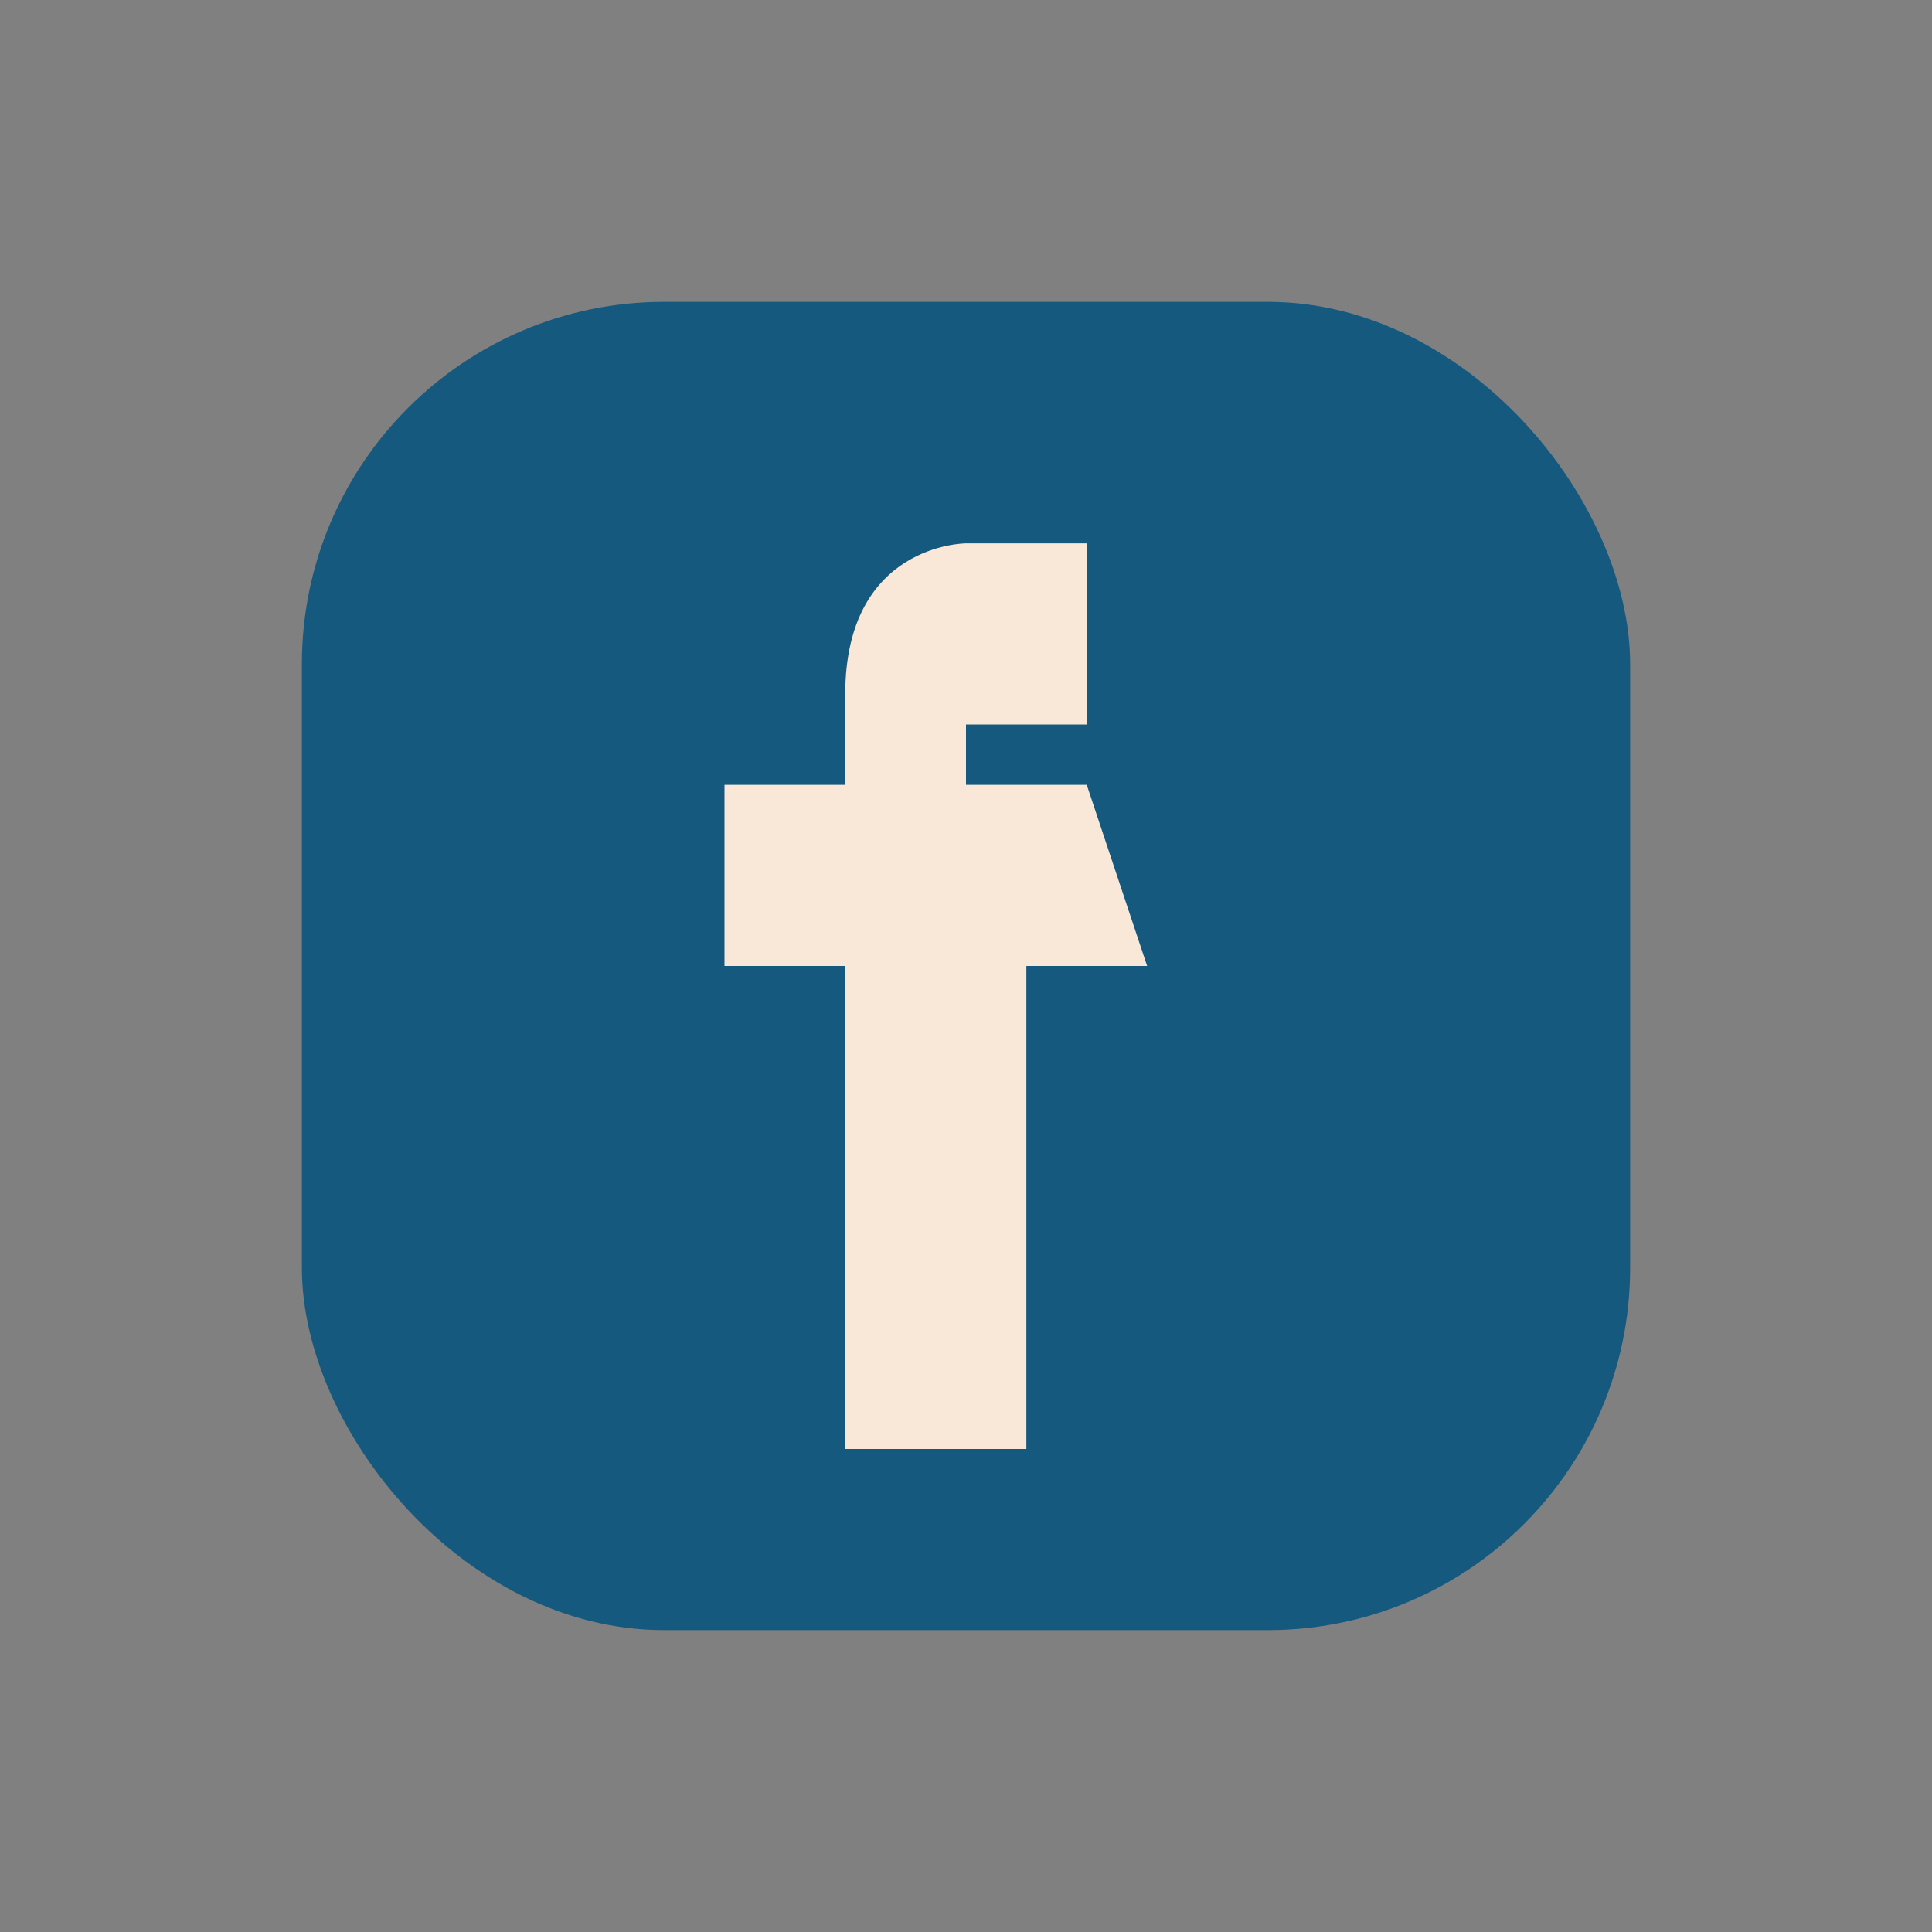
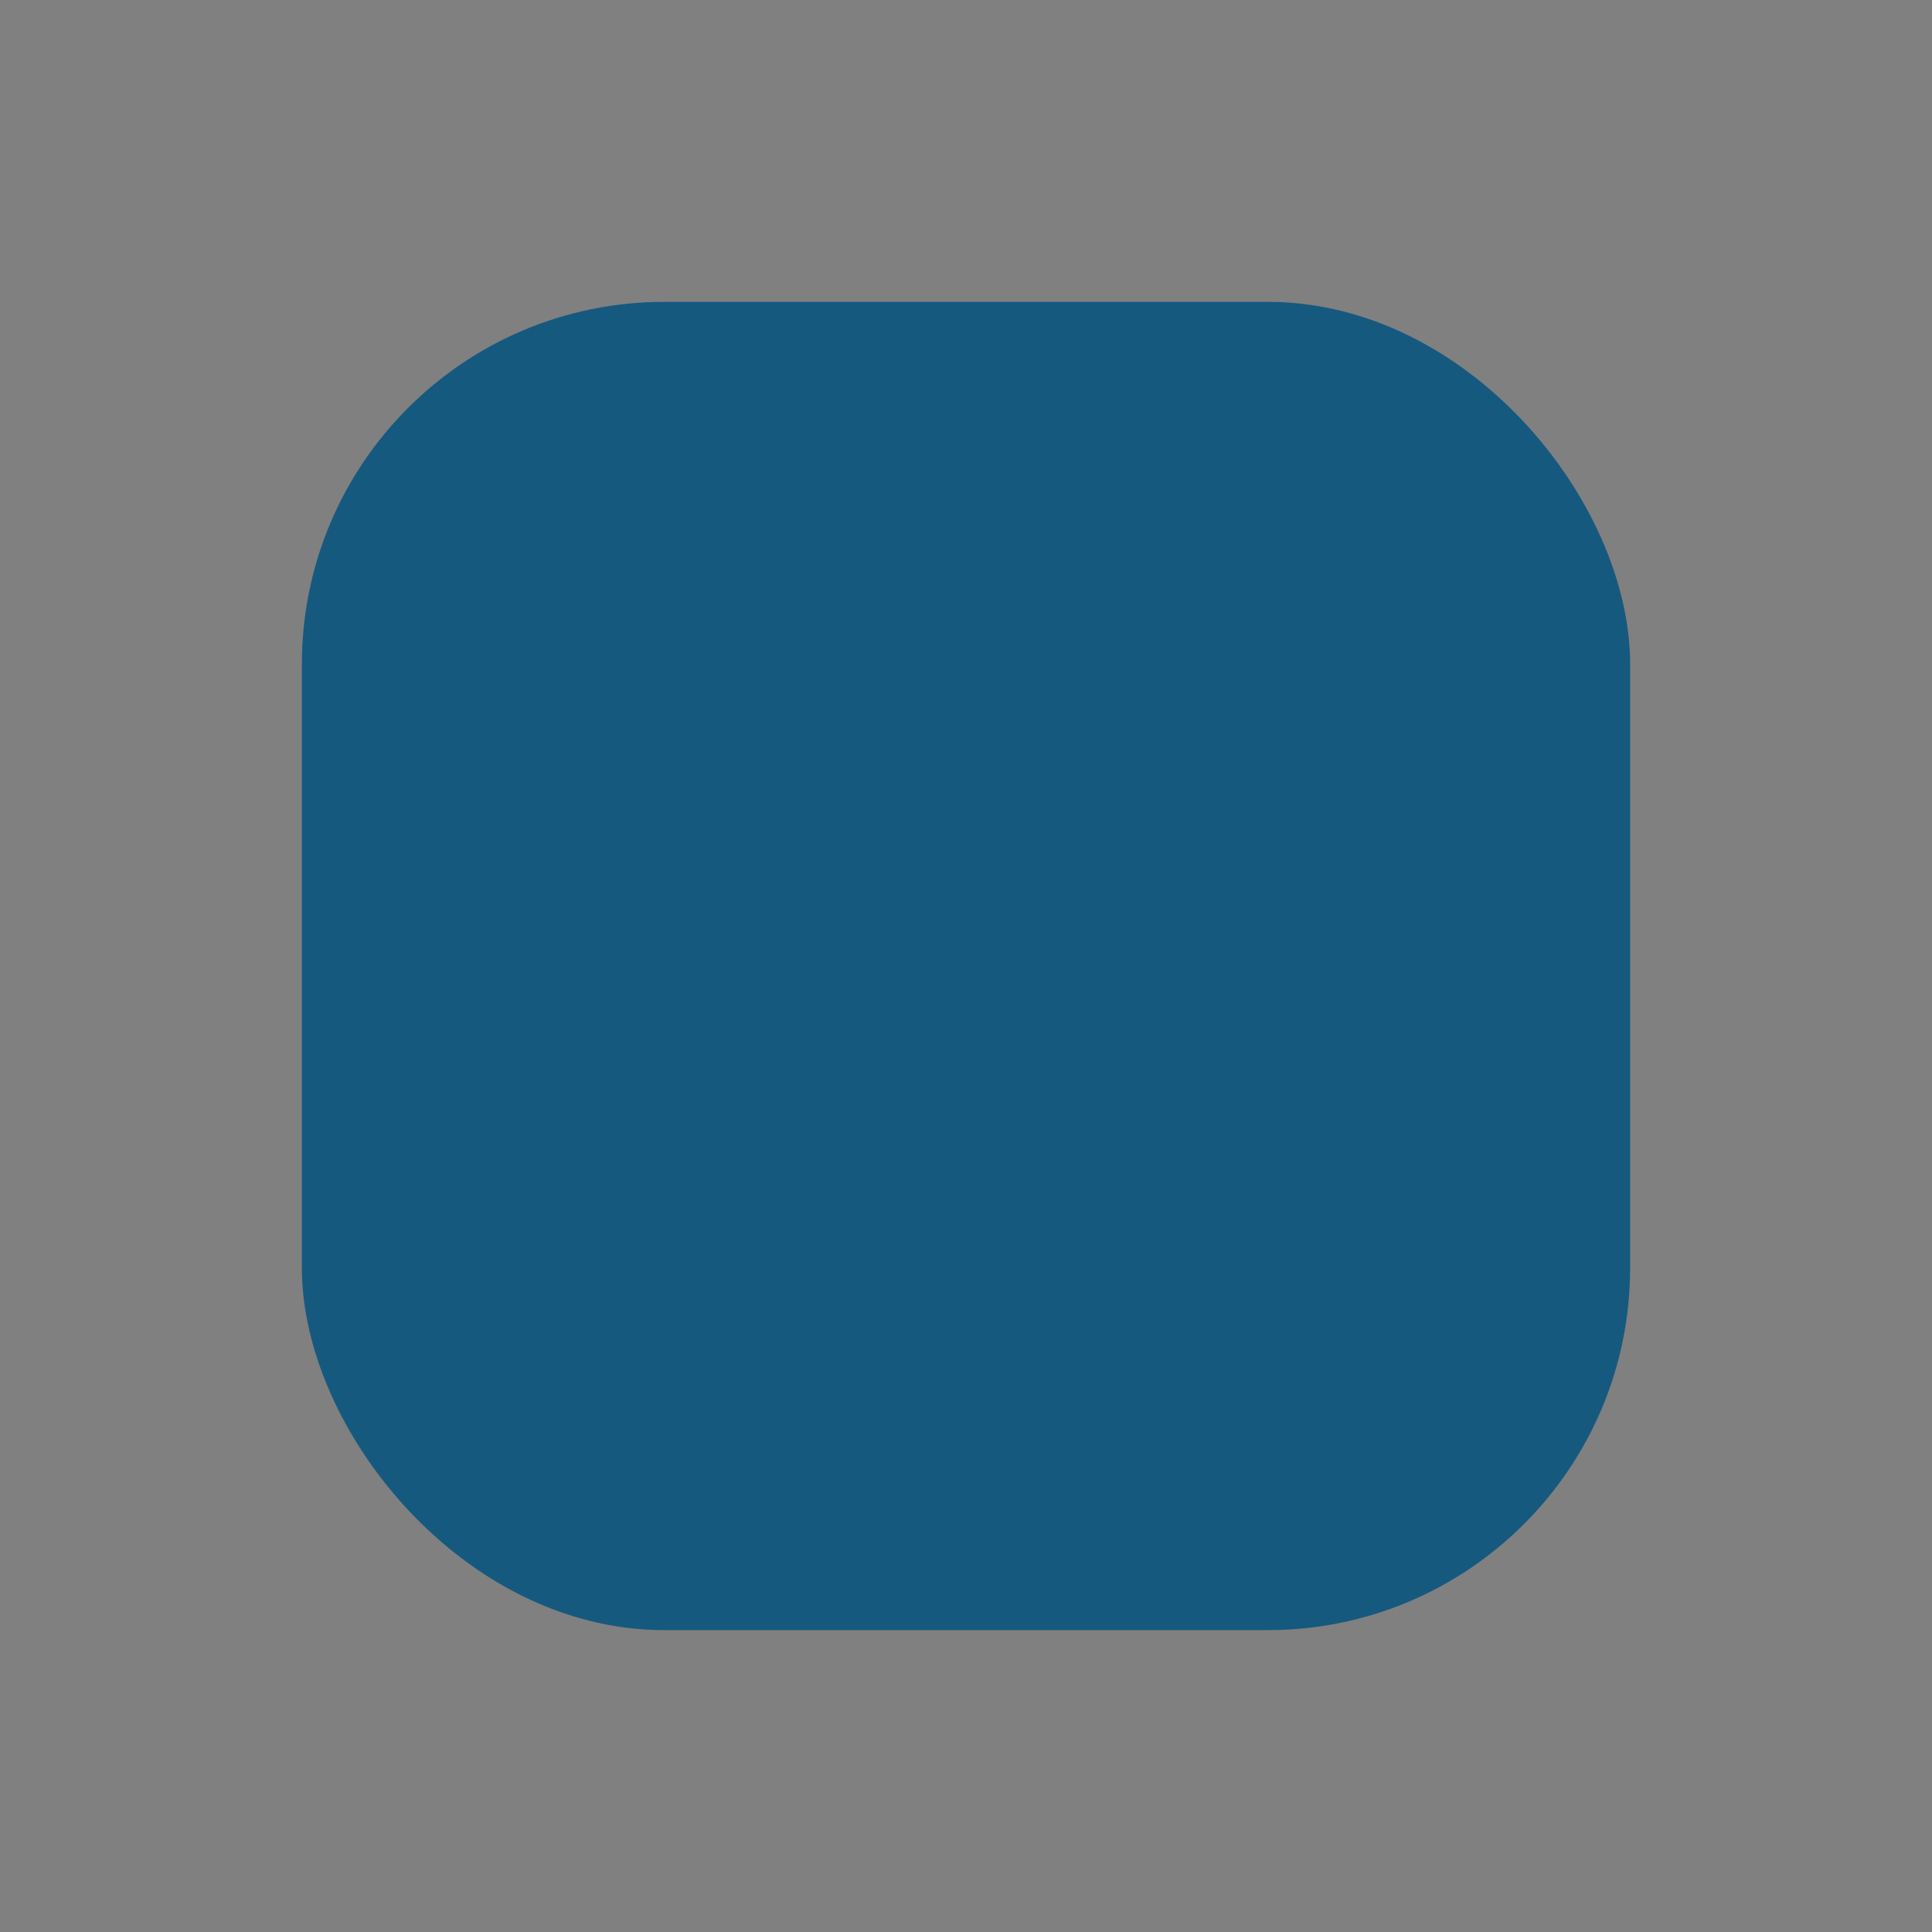
<svg xmlns="http://www.w3.org/2000/svg" width="32" height="32" viewBox="0 0 32 32">
  <rect x="0" y="0" width="32" height="32" fill="#808080" stroke="none" />
  <rect x="5" y="5" width="22" height="22" rx="6" fill="#16597F" />
-   <path d="M19 16h-2v8h-3v-8h-2v-3h2v-1.5C14 9 16 9 16 9h2v3h-2v1h2z" fill="#F9E8D7" />
</svg>